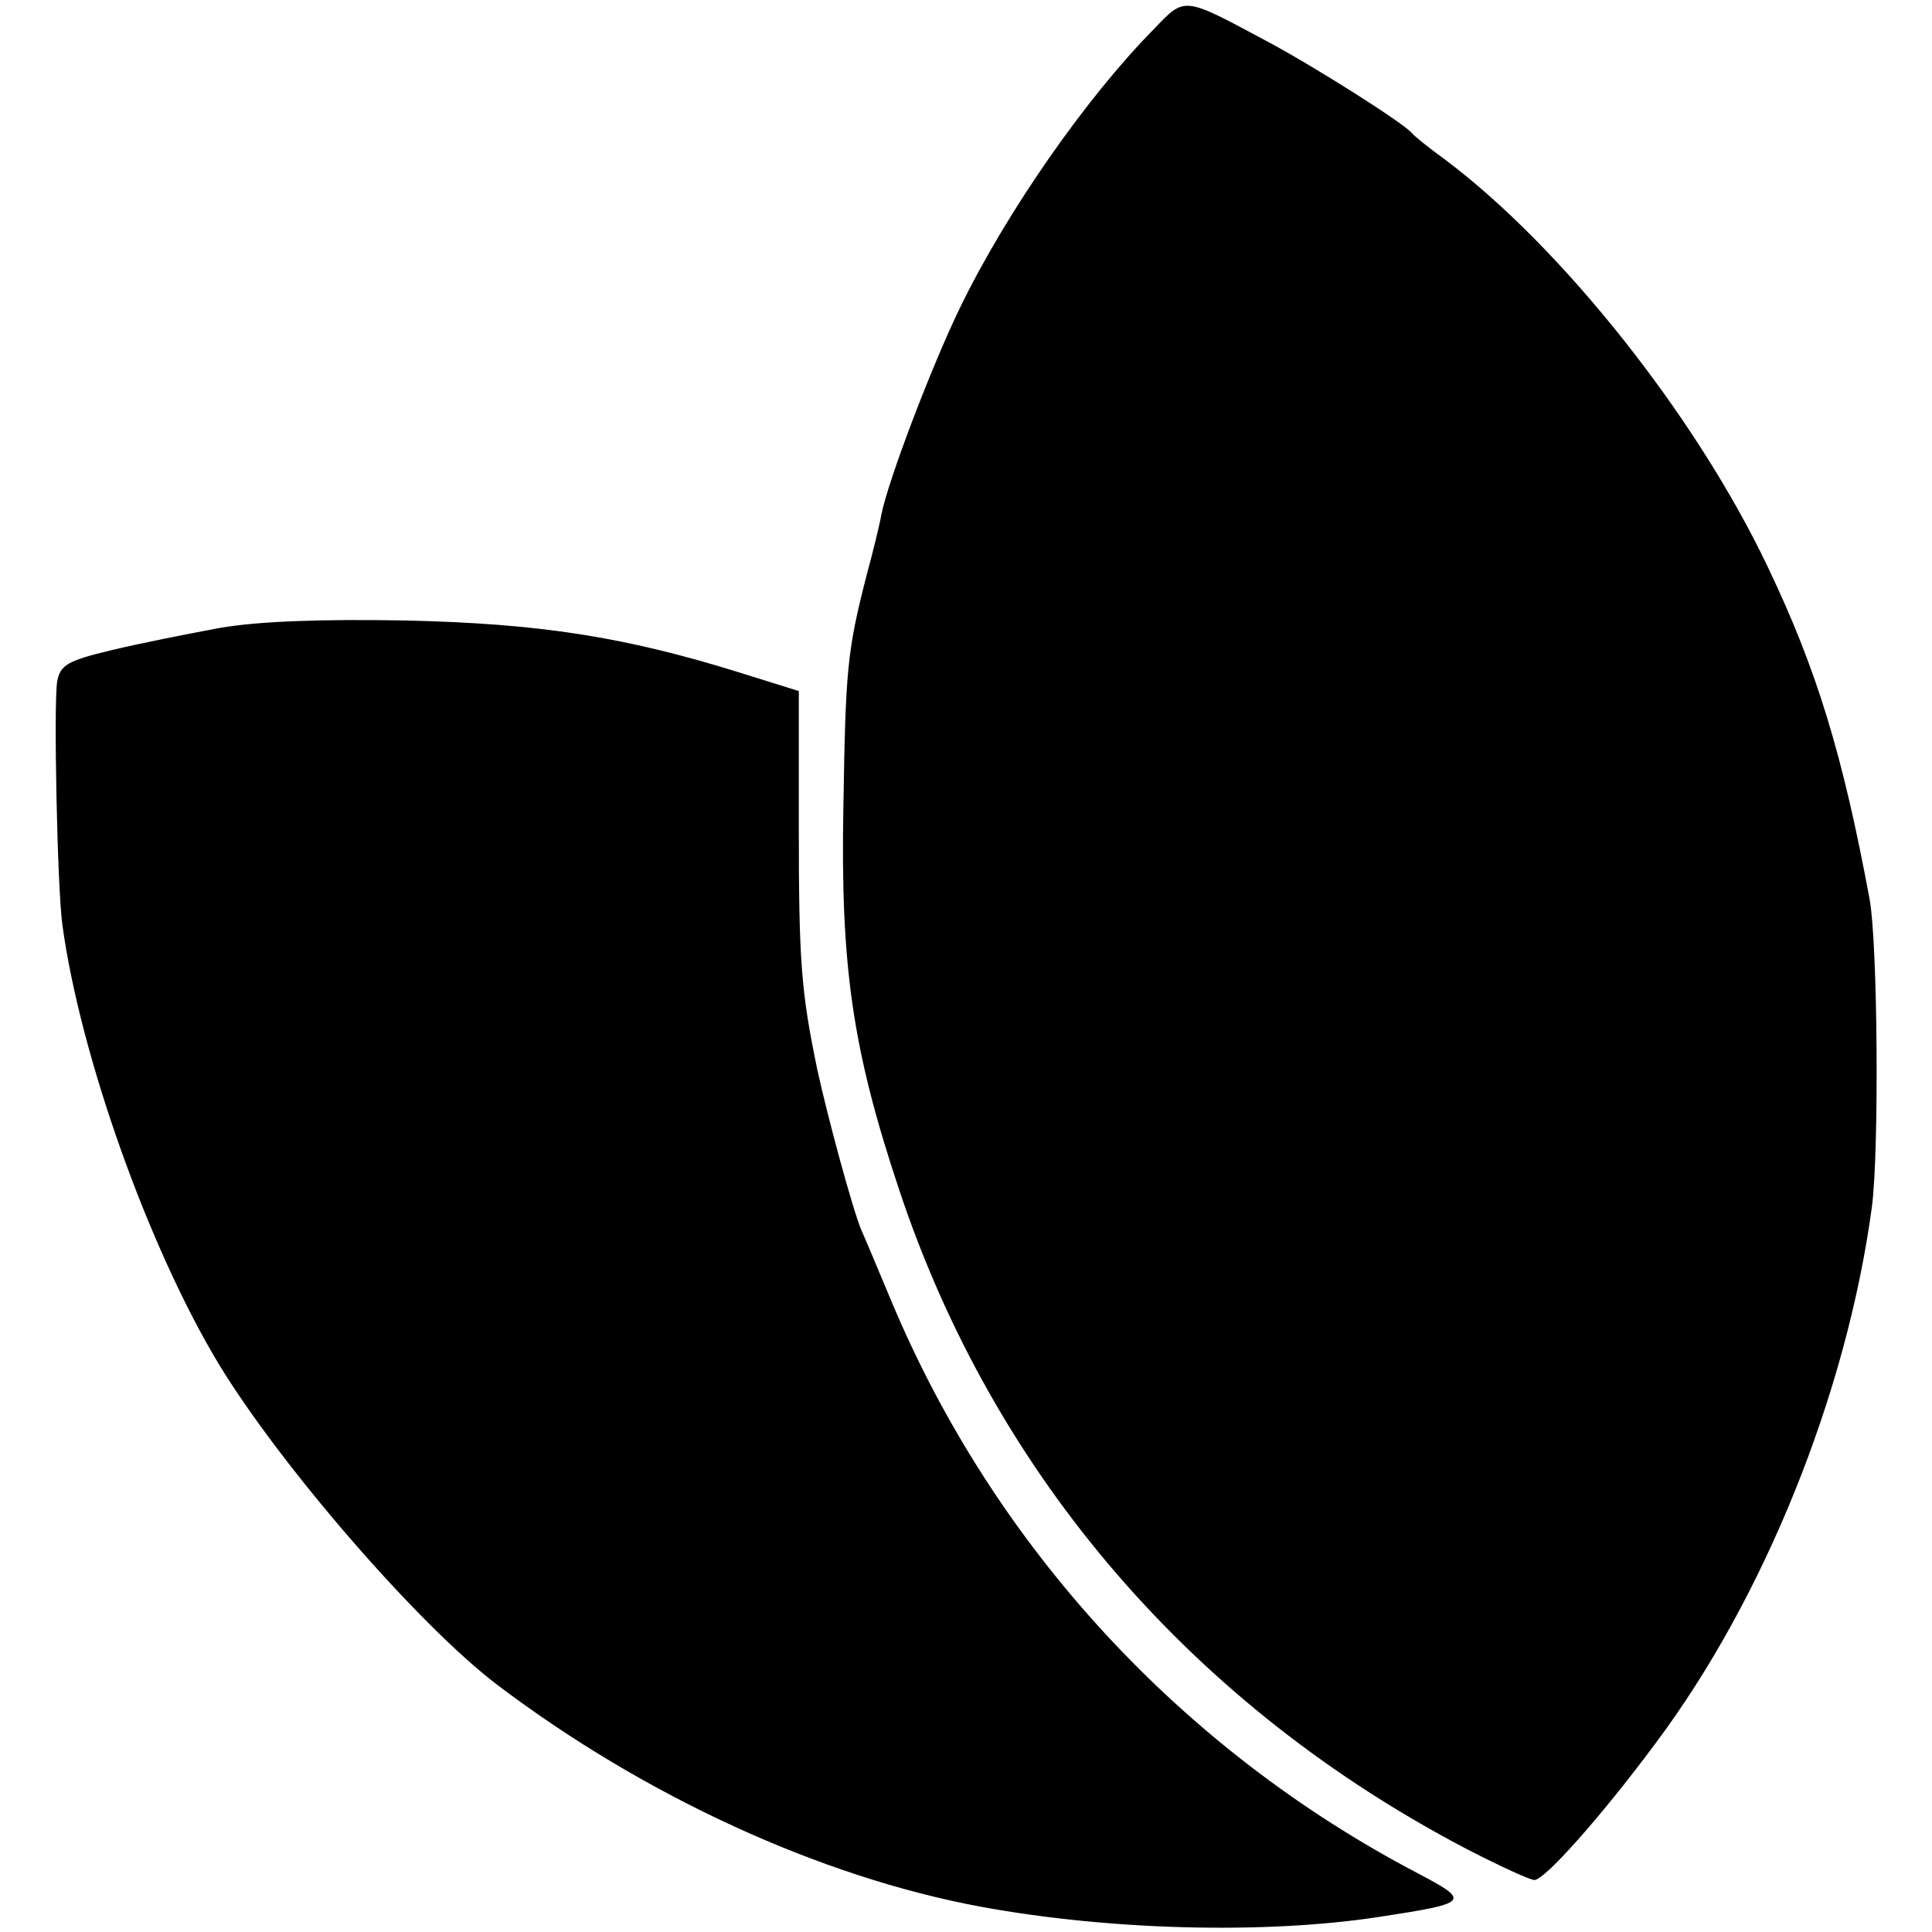
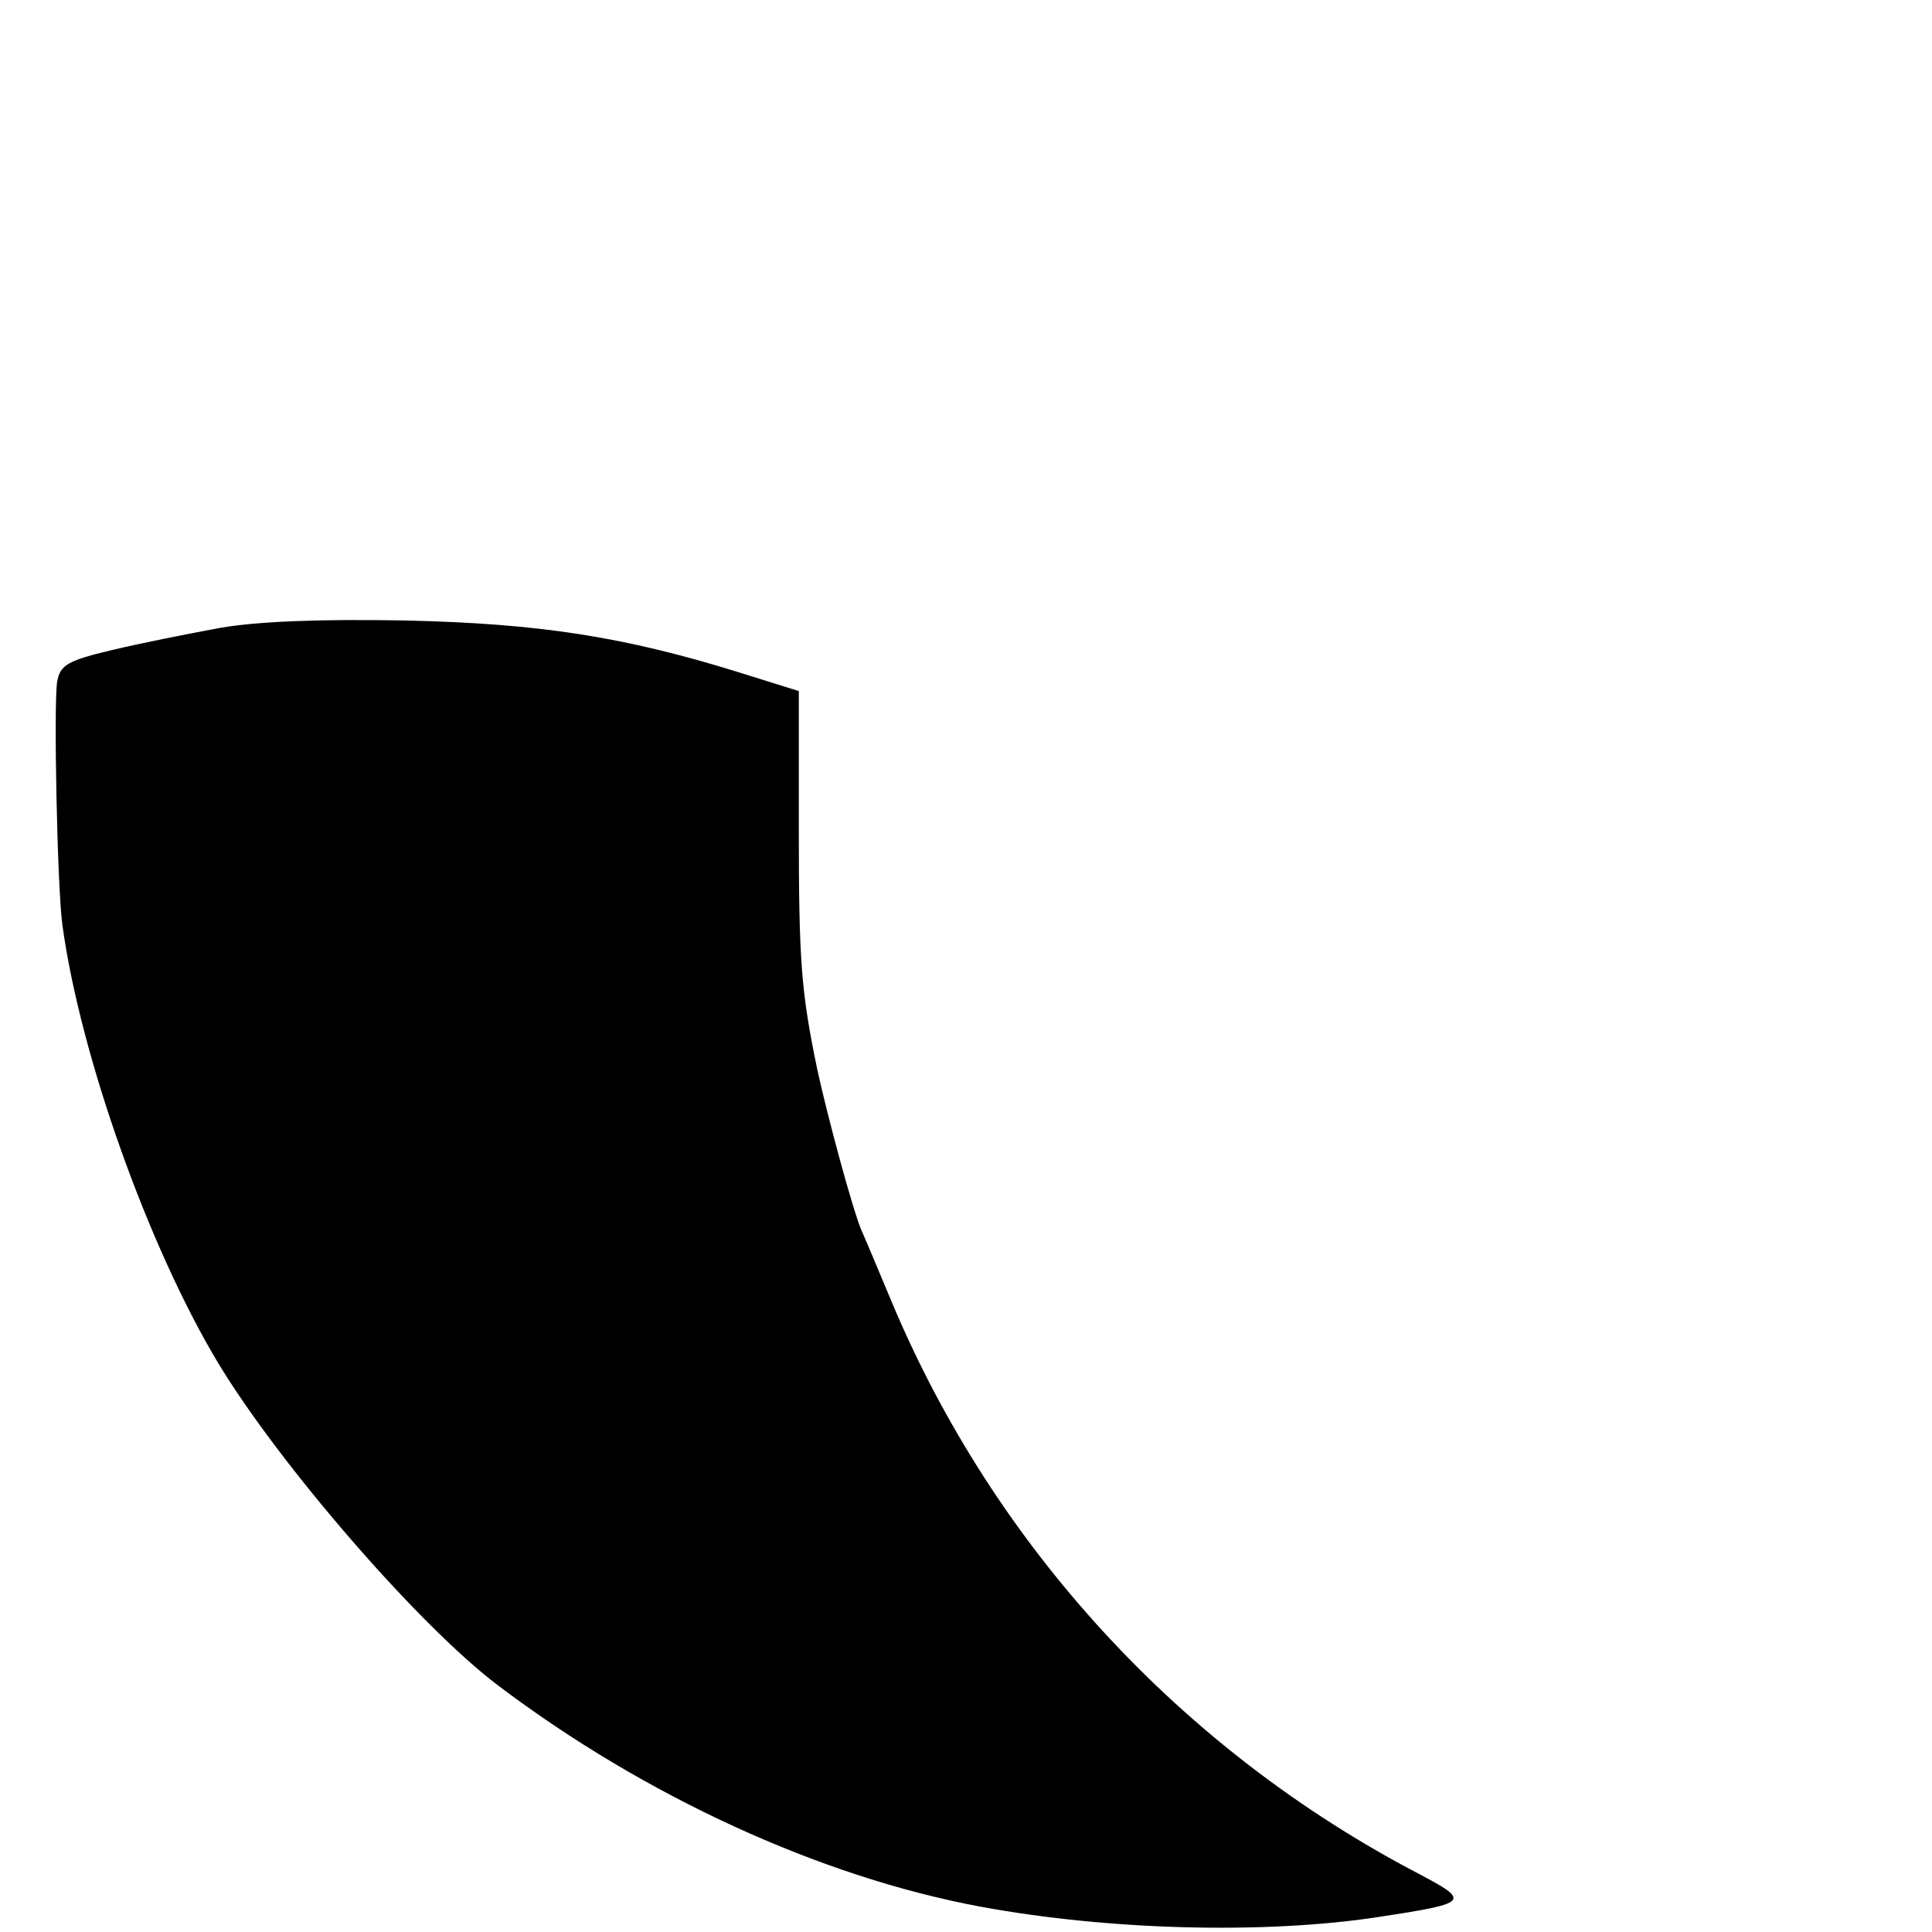
<svg xmlns="http://www.w3.org/2000/svg" version="1.0" width="260pt" height="260pt" viewBox="0 0 260 260" preserveAspectRatio="xMidYMid meet">
  <g transform="translate(0,260) scale(0.1,-0.1)" fill="#000000" stroke="none">
-     <path d="M1553 2561 c-91 -92 -199 -247 -261 -375 -38 -78 -97 -233 -106 -279 -2 -12 -11 -49 -20 -82 -26 -102 -28 -125 -31 -310 -4 -215 12 -327 75 -516 128 -385 396 -696 767 -889 43 -22 82 -40 88 -40 14 0 91 87 163 184 146 195 257 470 291 721 10 74 8 356 -3 415 -36 194 -71 309 -137 447 -97 204 -278 431 -434 548 -22 16 -42 32 -45 36 -12 14 -132 90 -196 124 -112 60 -109 60 -151 16z" />
    <path d="M296 1755 c-43 -8 -109 -21 -146 -30 -59 -14 -69 -20 -73 -42 -5 -27 0 -278 7 -328 24 -176 116 -434 210 -590 83 -137 270 -353 376 -433 197 -149 434 -258 650 -298 174 -32 382 -37 534 -14 124 19 126 21 54 59 -319 167 -570 440 -708 769 -18 43 -36 86 -41 97 -12 29 -45 151 -59 215 -22 106 -25 146 -25 328 l0 182 -80 25 c-154 48 -269 66 -450 70 -112 2 -197 -1 -249 -10z" />
  </g>
</svg>